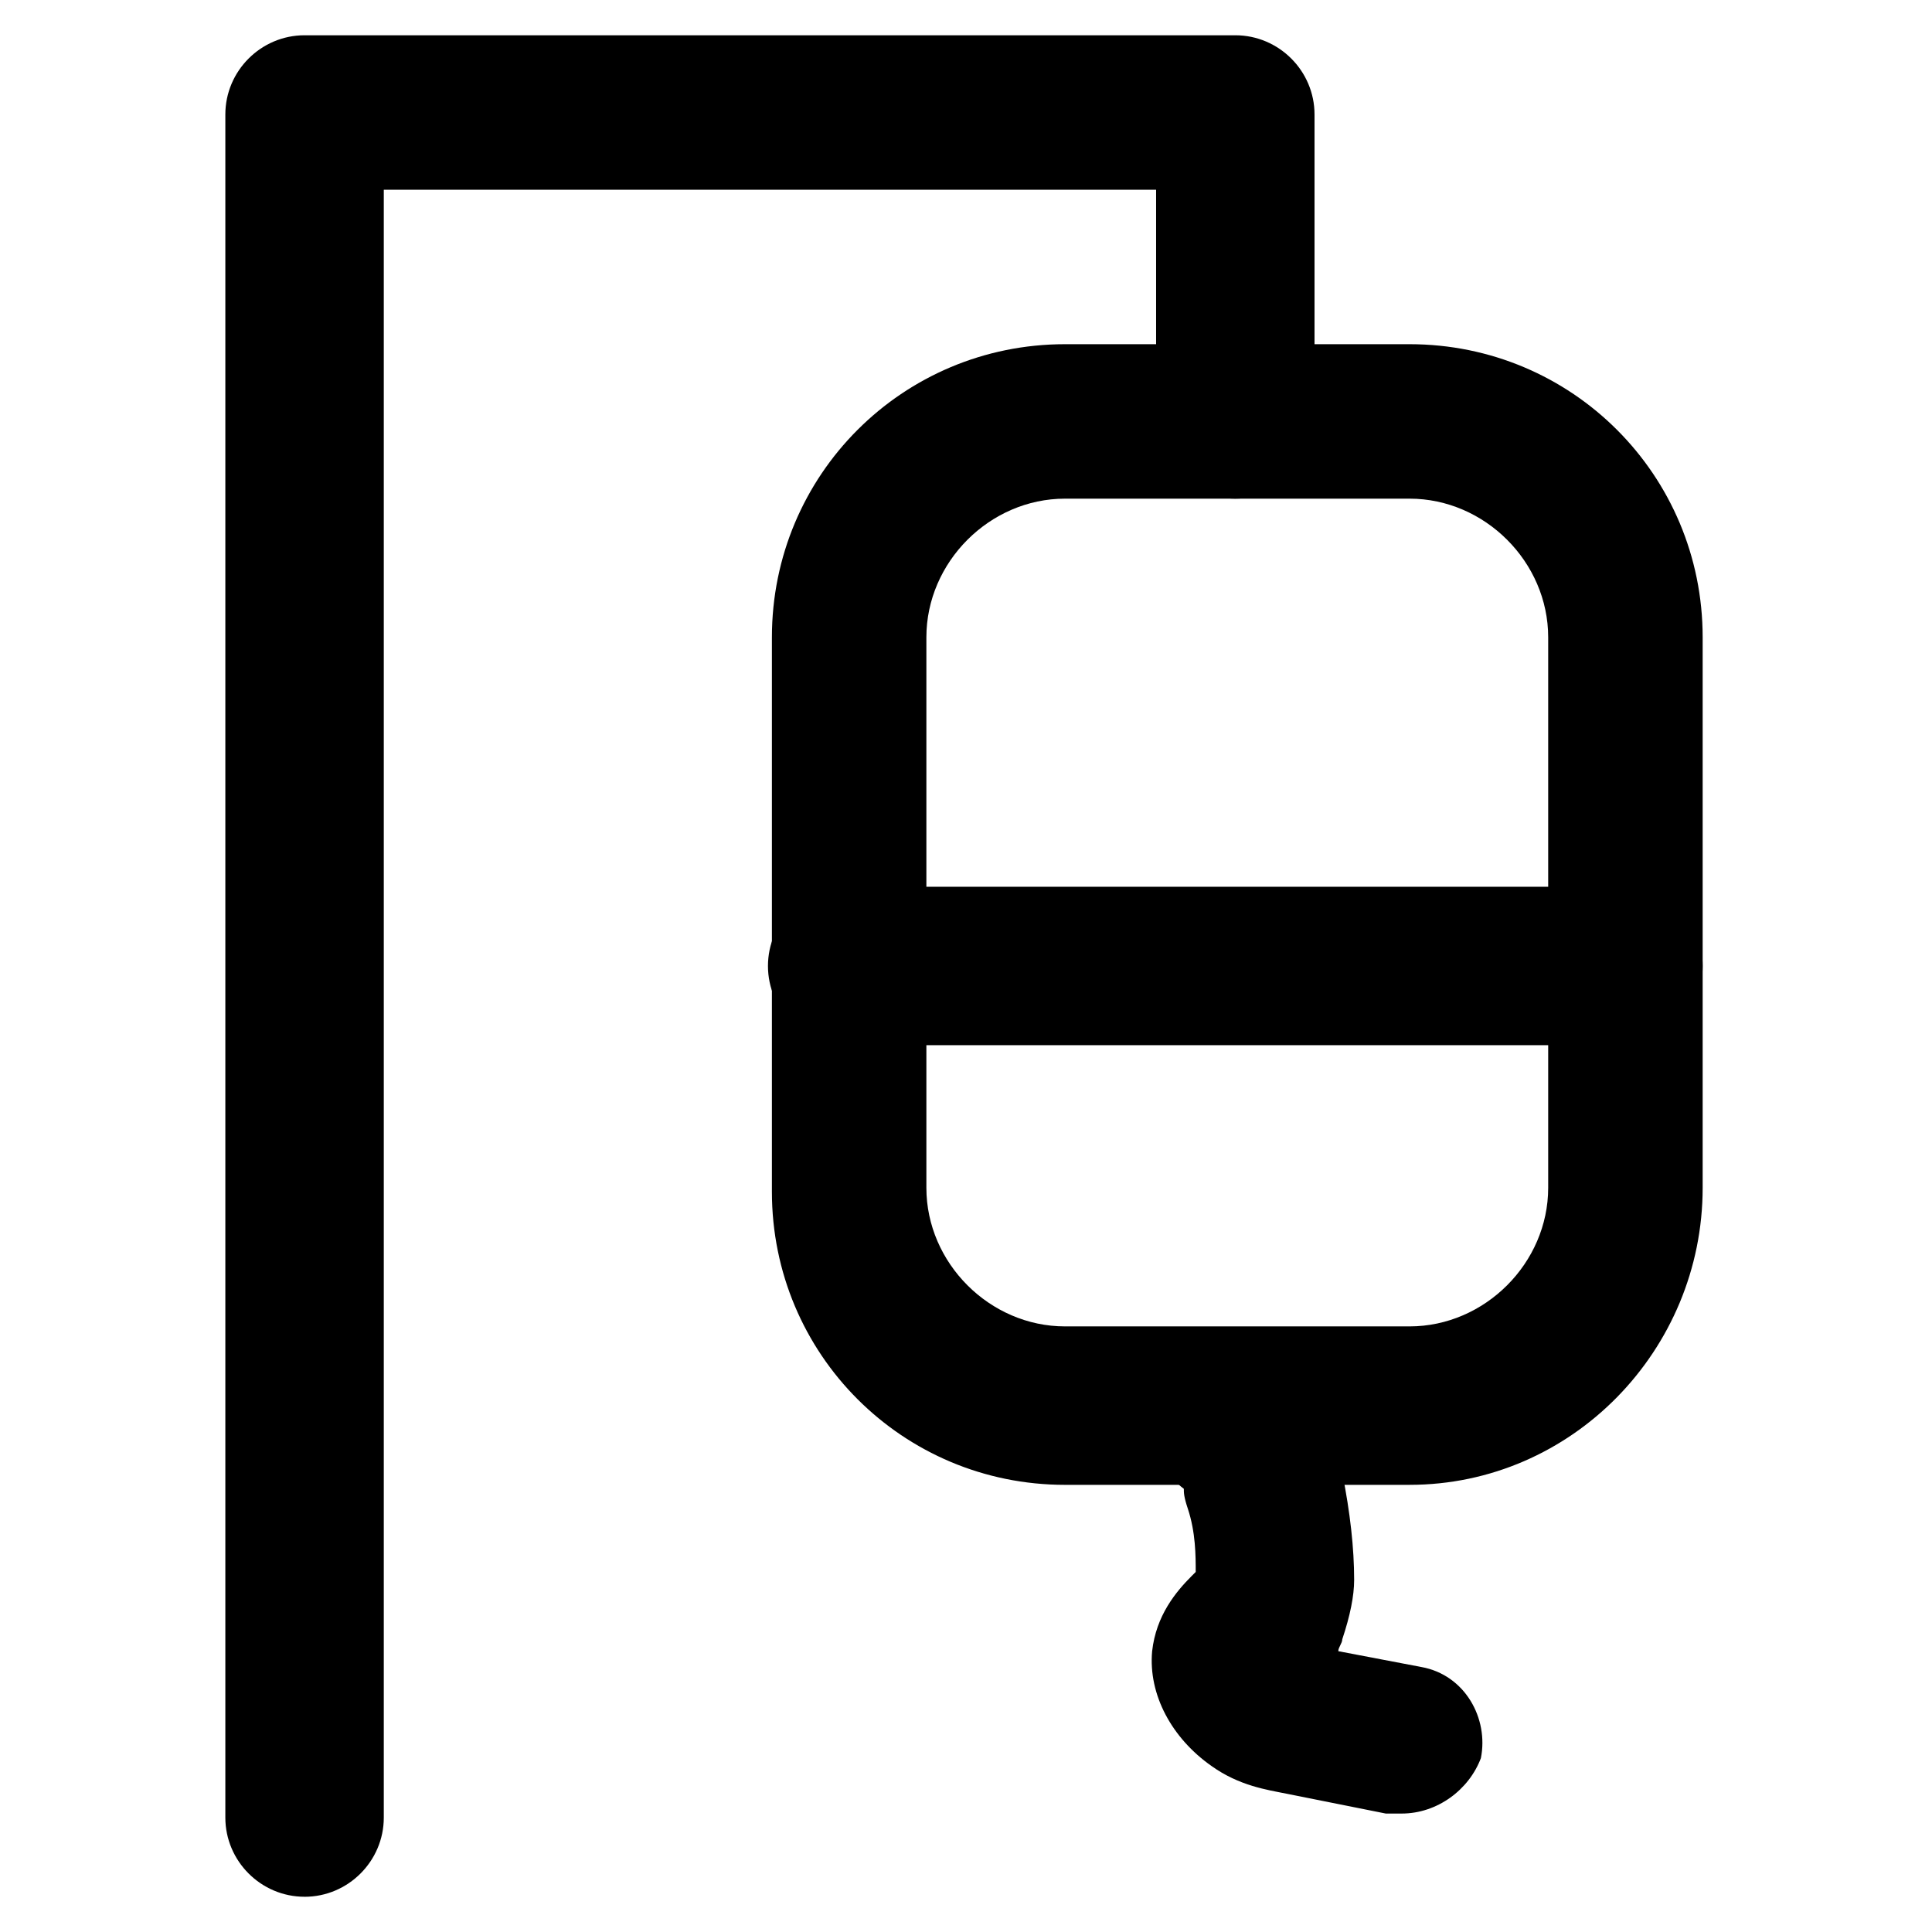
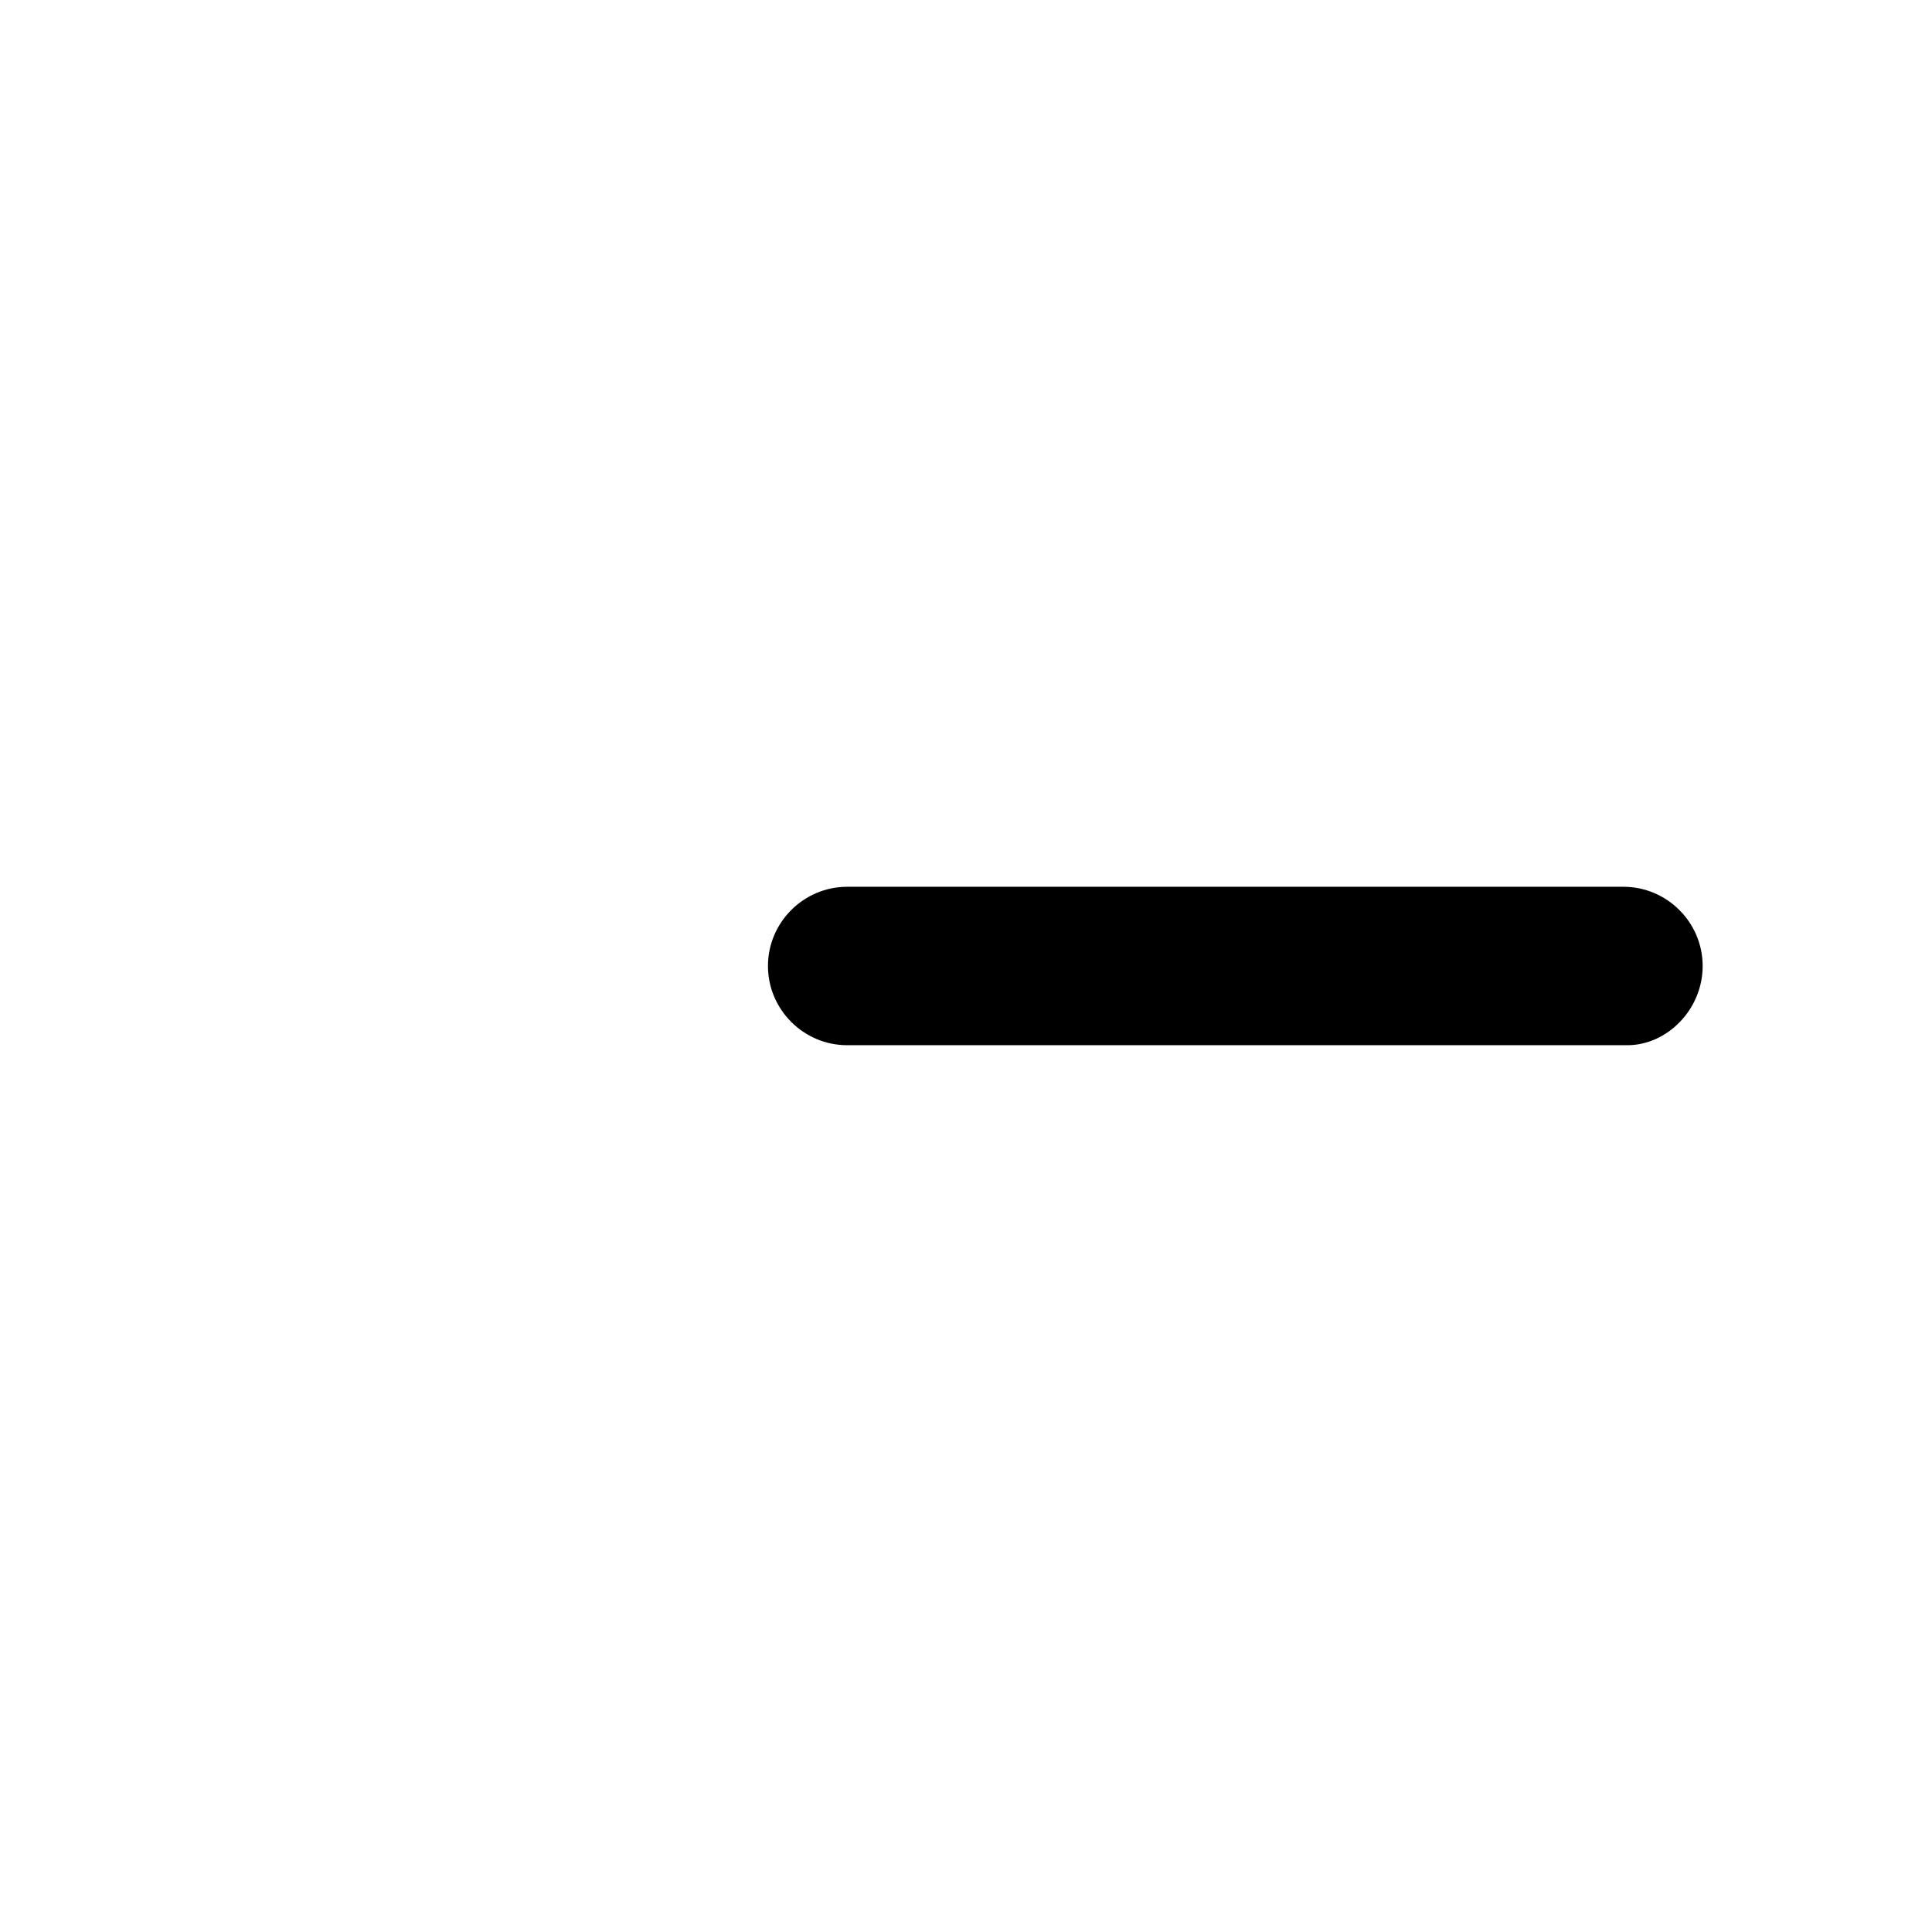
<svg xmlns="http://www.w3.org/2000/svg" fill="#000000" width="800px" height="800px" version="1.1" viewBox="144 144 512 512">
  <g>
-     <path d="m517.55 537.5h-91.316c-43.035 0-77.672-34.637-77.672-77.672v-146.94c0-43.035 34.637-77.672 77.672-77.672h91.316c43.035 0 77.672 34.637 77.672 77.672v145.89c0 43.031-34.641 78.719-77.672 78.719zm-91.316-261.35c-19.941 0-36.734 16.793-36.734 36.734v145.89c0 19.941 16.793 36.734 36.734 36.734h91.316c19.941 0 36.734-16.793 36.734-36.734v-145.89c0-19.941-16.793-36.734-36.734-36.734z" />
-     <path d="m224.71 646.66c-11.547 0-20.992-9.445-20.992-20.992v-451.33c0-11.547 9.445-20.992 20.992-20.992h246.66c11.547 0 20.992 9.445 20.992 20.992v80.82c0 11.547-9.445 20.992-20.992 20.992s-20.992-9.445-20.992-20.992v-60.875h-204.67v431.39c0 11.543-9.445 20.992-20.992 20.992z" />
-     <path d="m515.45 624.61h-4.199l-26.238-5.246c-5.246-1.051-12.594-2.098-19.941-7.348-10.496-7.348-16.793-18.895-15.742-30.438 1.051-9.445 6.297-15.742 10.496-19.941l1.051-1.051c0-4.199 0-10.496-2.098-16.793-1.051-3.148-1.051-4.199-1.051-5.246-8.398-6.297-11.547-18.895-5.246-27.289 6.297-9.445 18.895-12.594 28.34-6.297 11.547 7.348 16.793 19.941 18.895 29.391 2.098 10.496 3.148 19.941 3.148 28.34 0 4.199-1.051 9.445-3.148 15.742 0 1.051-1.051 2.098-1.051 3.148l22.043 4.199c11.547 2.098 17.844 13.645 15.742 24.141-3.156 8.391-11.551 14.688-21 14.688z" />
-     <path d="m575.28 420.99h-206.77c-11.547 0-20.992-9.445-20.992-20.992s9.445-20.992 20.992-20.992h205.72c11.547 0 20.992 9.445 20.992 20.992 0 11.543-9.449 20.992-19.945 20.992z" />
+     <path d="m575.28 420.99h-206.77c-11.547 0-20.992-9.445-20.992-20.992s9.445-20.992 20.992-20.992h205.72c11.547 0 20.992 9.445 20.992 20.992 0 11.543-9.449 20.992-19.945 20.992" />
  </g>
</svg>